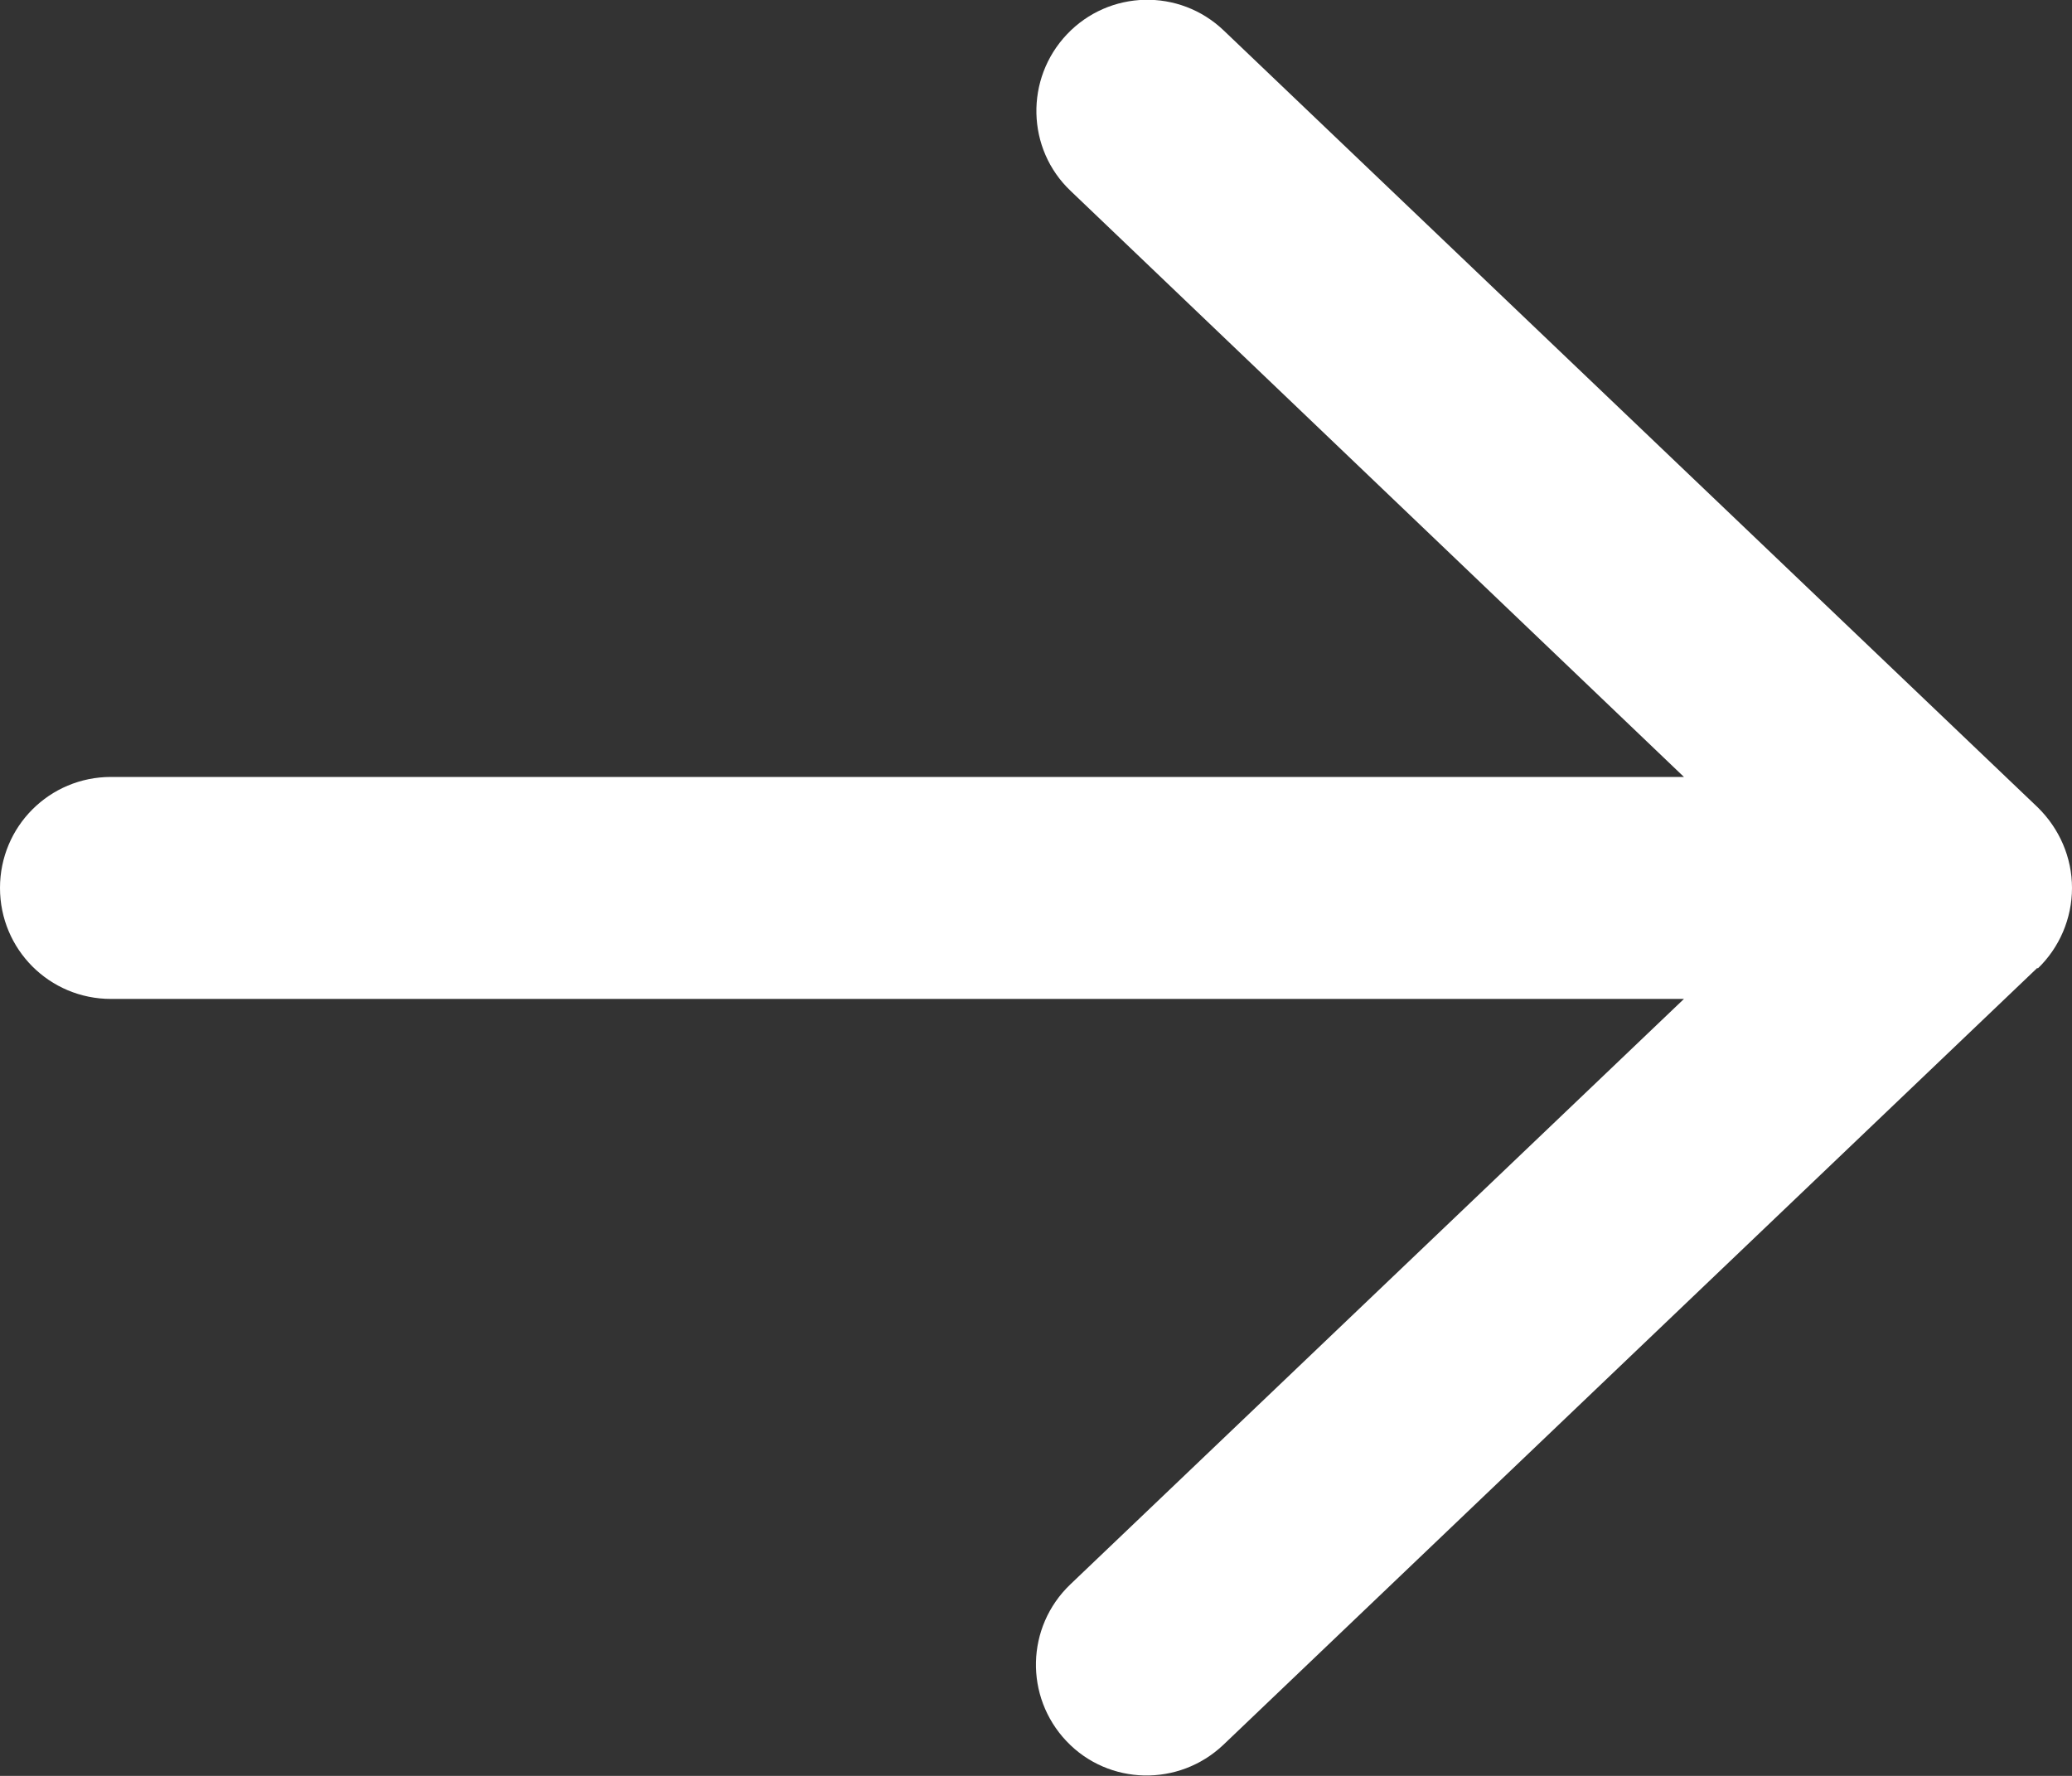
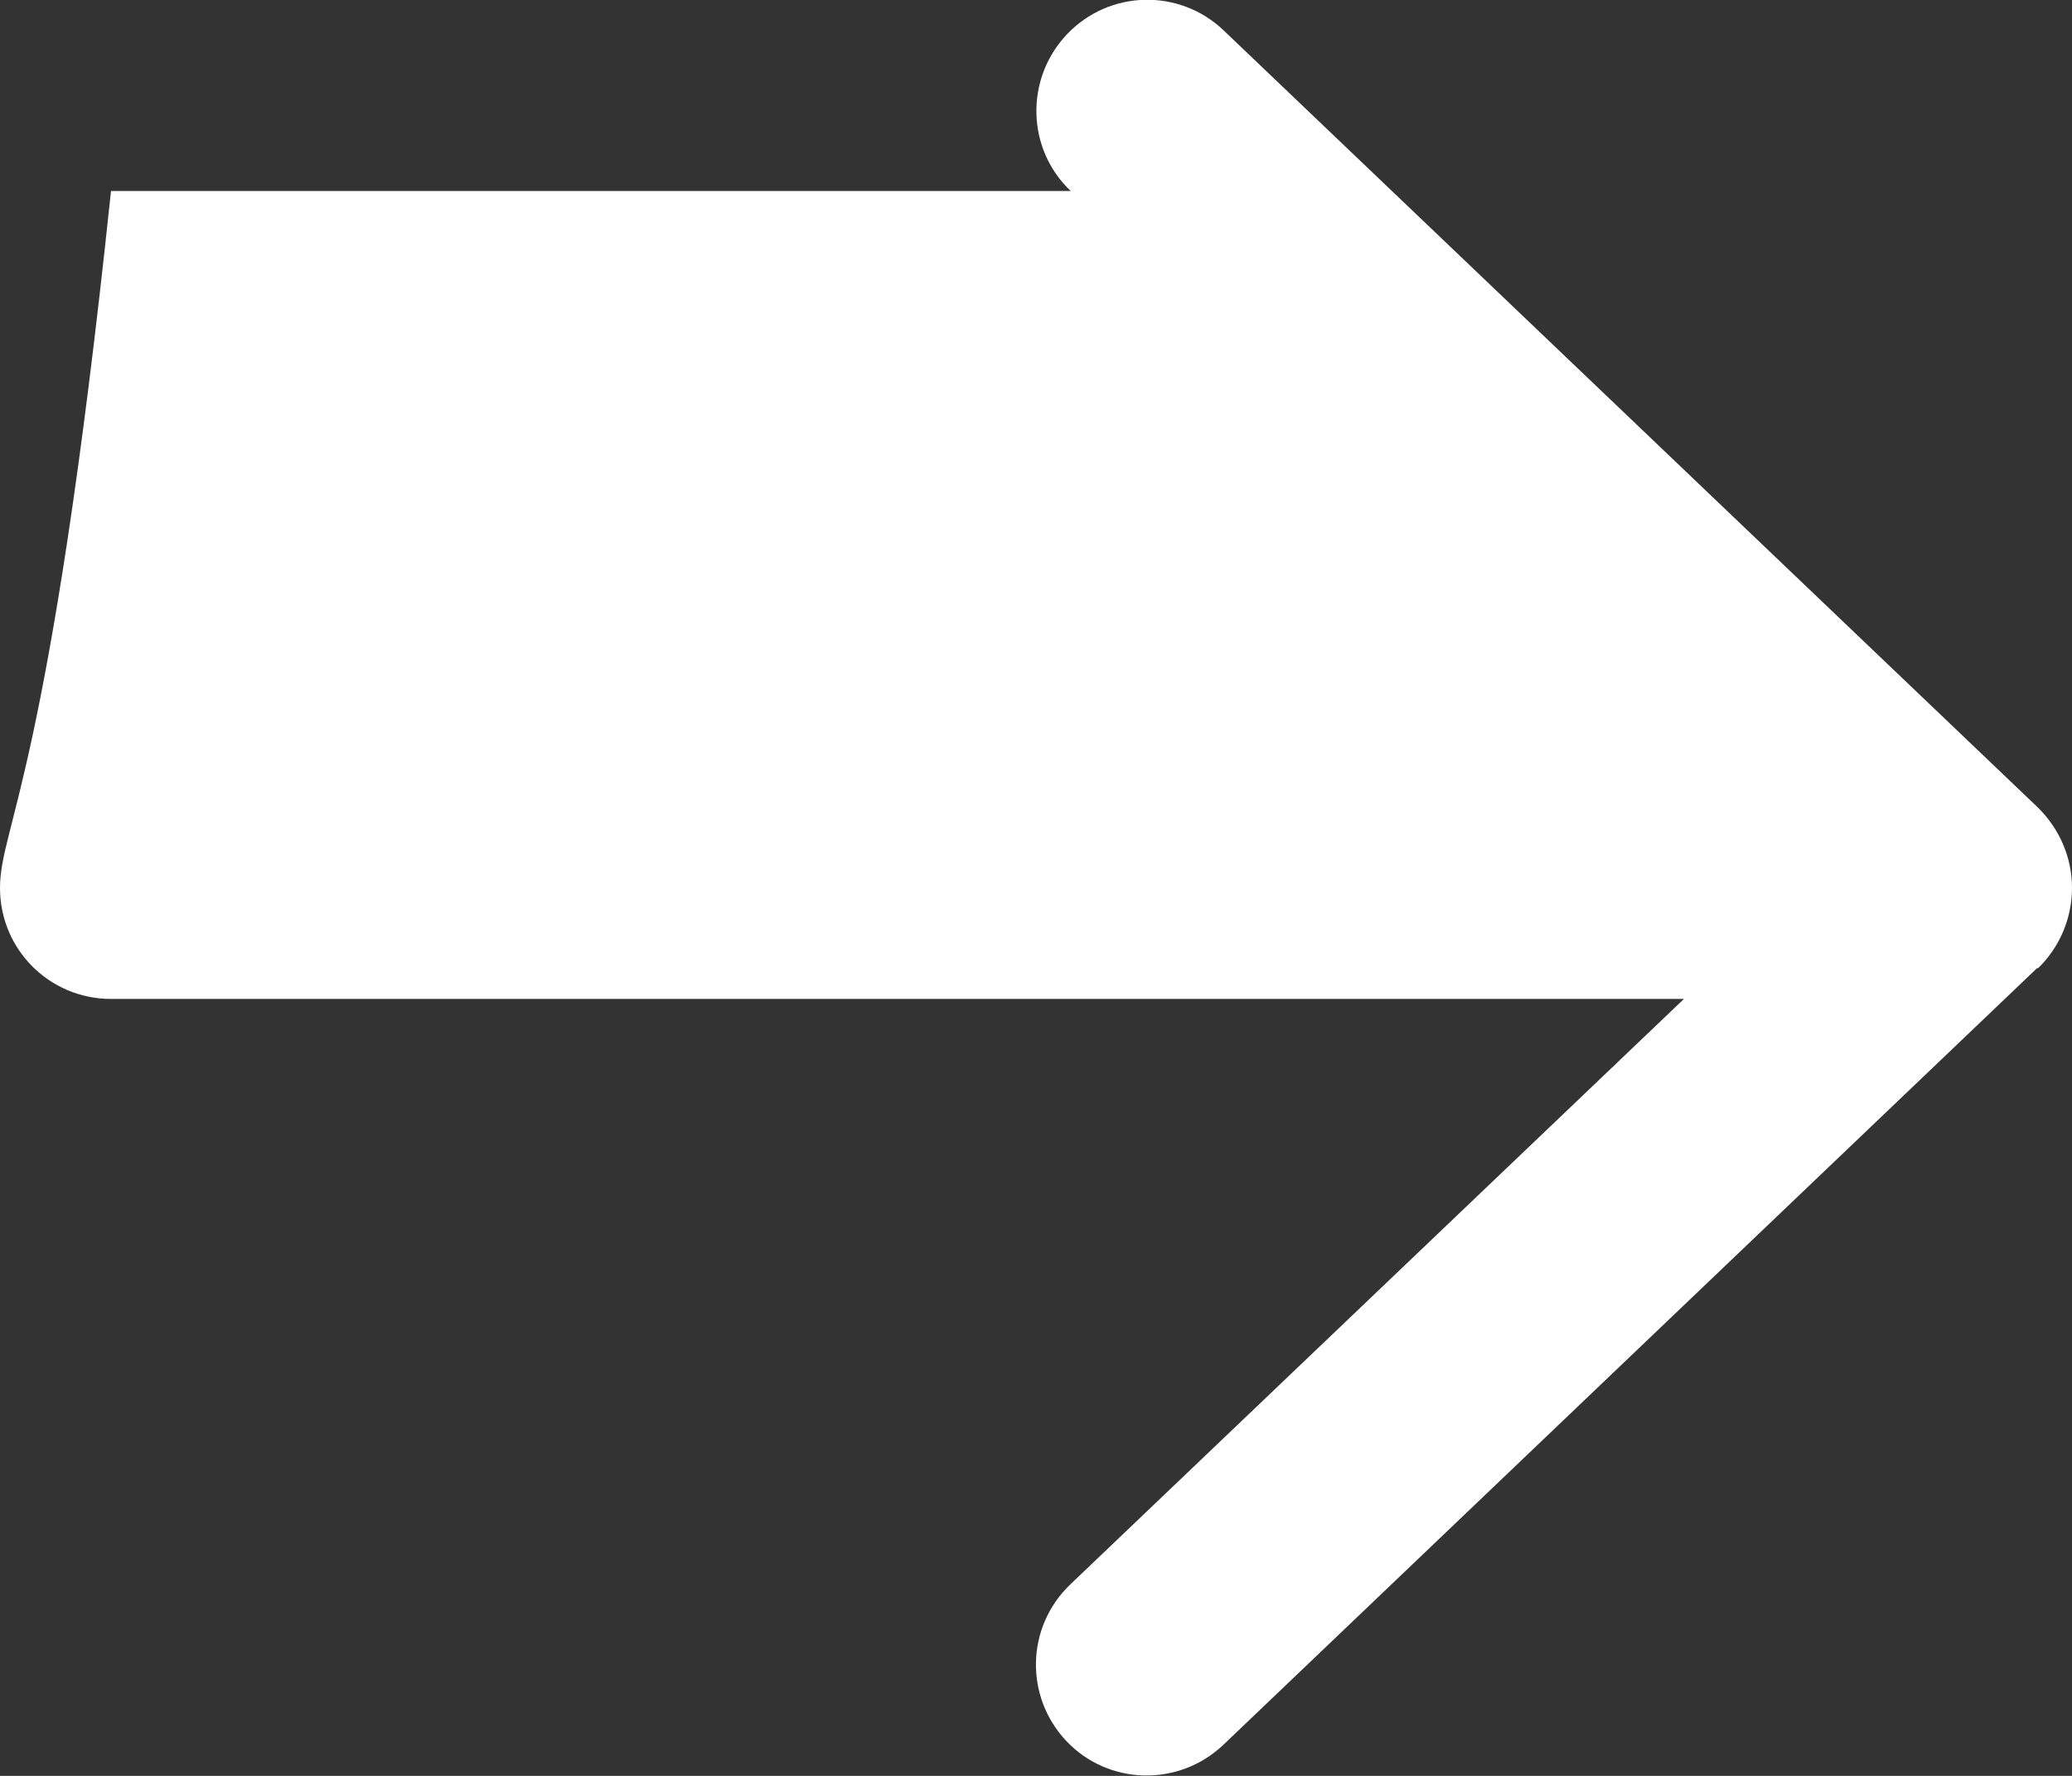
<svg xmlns="http://www.w3.org/2000/svg" width="28" height="24" viewBox="0 0 28 24" fill="none">
  <rect x="0" y="0" width="28" height="24" fill="#333333" stroke="none" />
-   <path d="M27.538 13.088C27.831 12.806 28 12.412 28 12C28 11.588 27.831 11.2 27.538 10.912L16.538 0.413C15.938 -0.162 14.988 -0.137 14.419 0.463C13.85 1.062 13.869 2.013 14.469 2.581L22.756 10.5H1.5C0.669 10.5 0 11.169 0 12C0 12.831 0.669 13.5 1.5 13.5H22.756L14.463 21.413C13.863 21.988 13.844 22.931 14.412 23.531C14.981 24.131 15.931 24.15 16.531 23.581L27.531 13.081L27.538 13.088Z" fill="white" />
+   <path d="M27.538 13.088C27.831 12.806 28 12.412 28 12C28 11.588 27.831 11.2 27.538 10.912L16.538 0.413C15.938 -0.162 14.988 -0.137 14.419 0.463C13.85 1.062 13.869 2.013 14.469 2.581H1.5C0.669 10.5 0 11.169 0 12C0 12.831 0.669 13.5 1.5 13.5H22.756L14.463 21.413C13.863 21.988 13.844 22.931 14.412 23.531C14.981 24.131 15.931 24.15 16.531 23.581L27.531 13.081L27.538 13.088Z" fill="white" />
</svg>